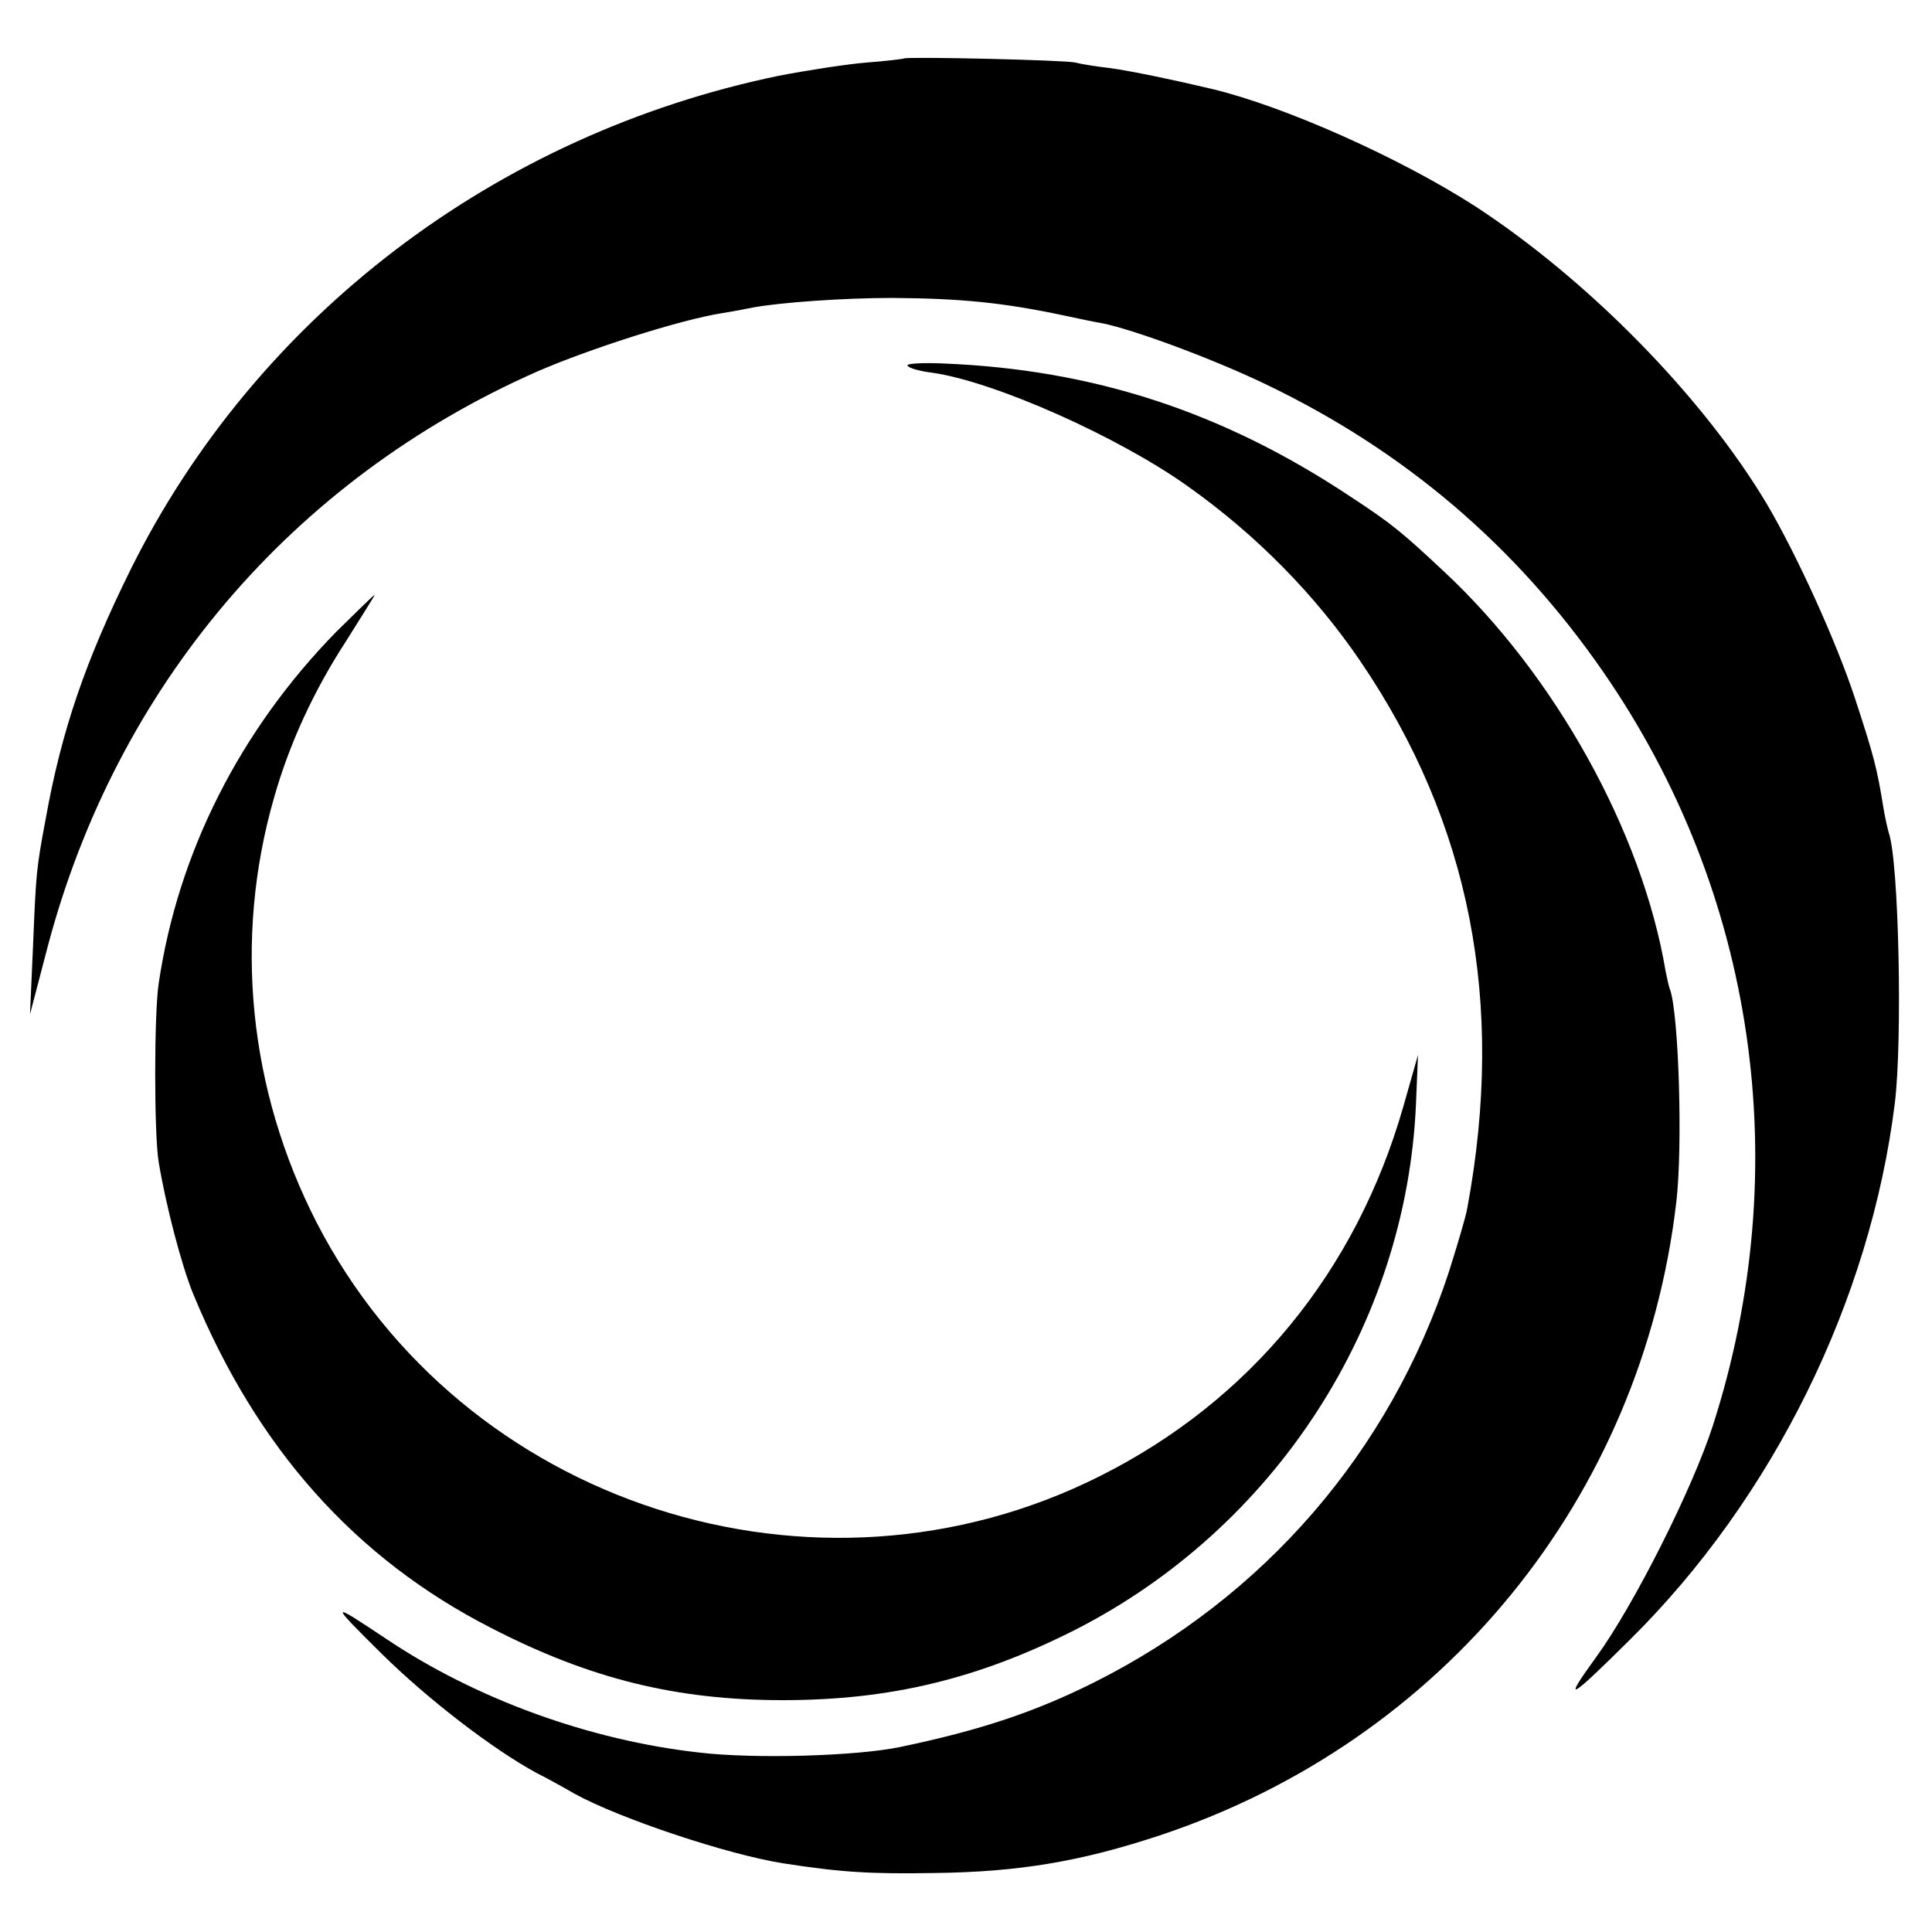
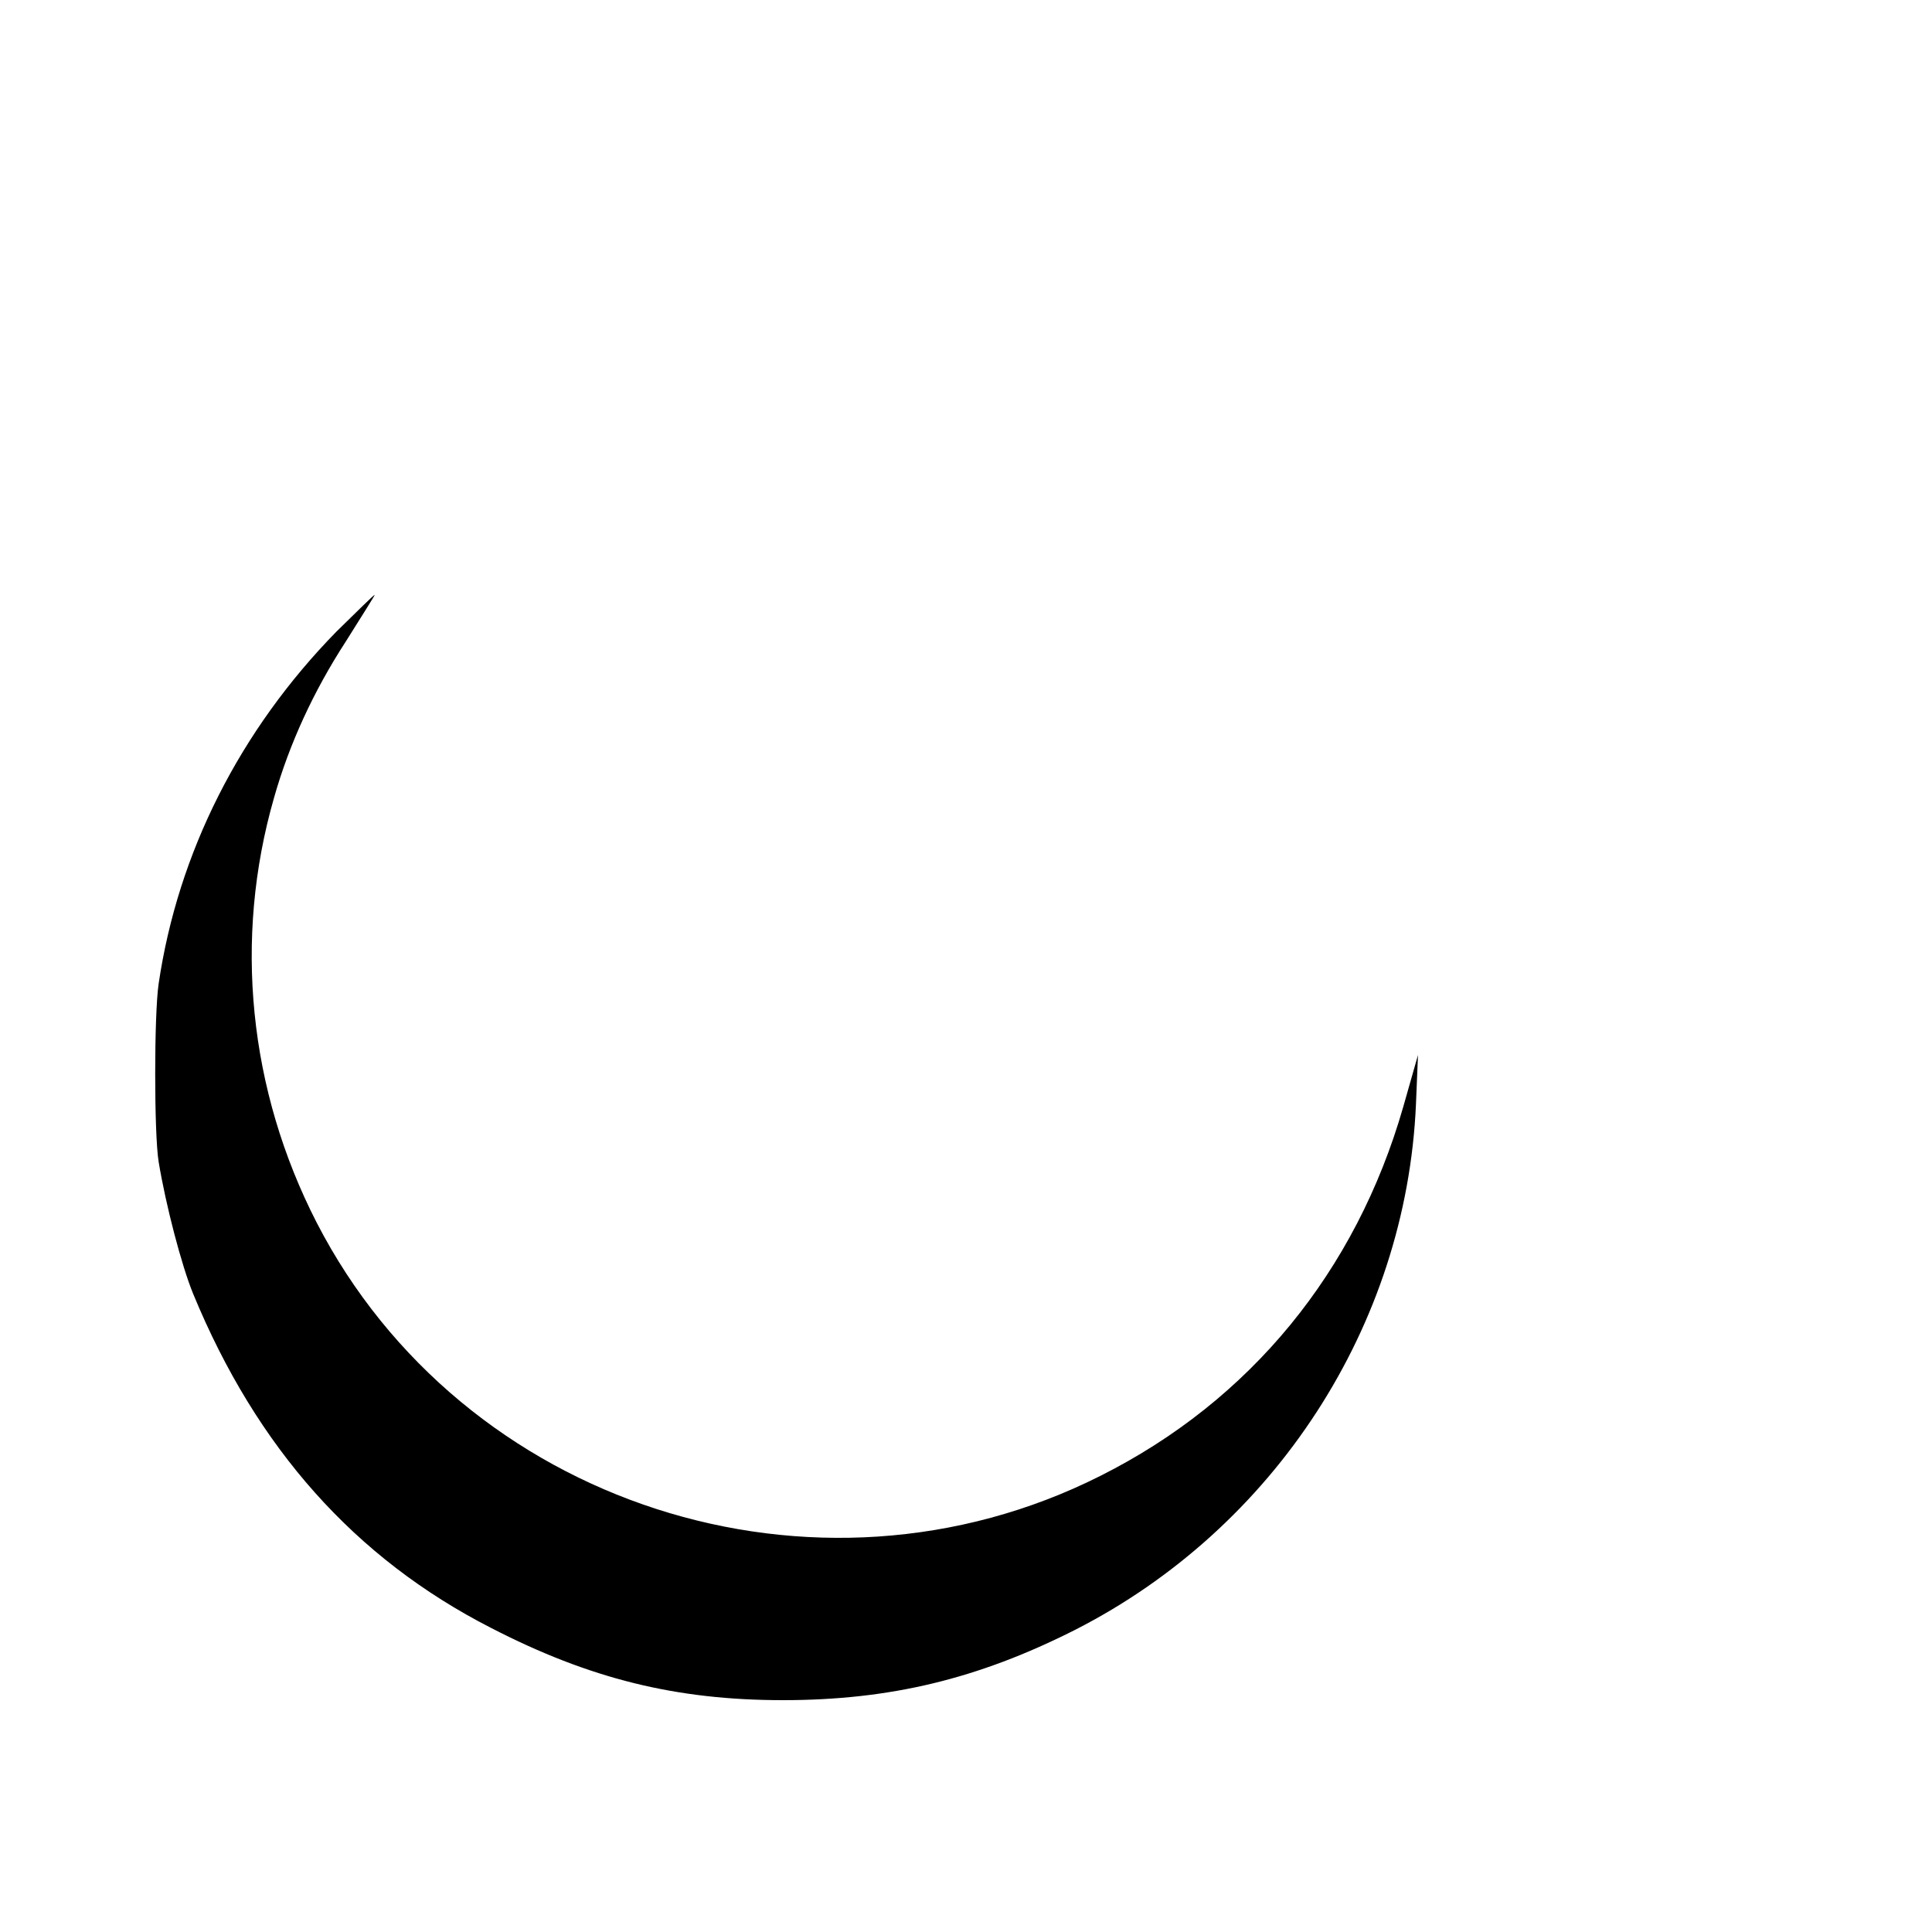
<svg xmlns="http://www.w3.org/2000/svg" version="1.0" width="380pt" height="380pt" viewBox="0 0 380 380" preserveAspectRatio="xMidYMid meet">
  <g transform="translate(0,380) scale(0.1,-0.1)" fill="#000000" stroke="none">
-     <path d="M1778 3685 c-2 -1 -34 -5 -73 -8 -38 -3 -116 -15 -173 -26 -557 -115 -1028 -474 -1275 -971 -89 -180 -136 -317 -167 -490 -19 -101 -19 -107 -25 -250 l-6 -135 34 130 c135 514 481 921 963 1134 101 44 281 102 364 115 19 3 46 8 60 11 53 10 179 19 275 19 135 -1 218 -9 340 -35 28 -6 61 -13 74 -15 63 -13 217 -70 321 -120 273 -131 492 -318 663 -565 301 -435 379 -976 216 -1483 -40 -124 -155 -353 -230 -456 -66 -91 -55 -86 67 35 281 278 473 667 521 1056 15 123 8 474 -12 531 -2 7 -7 28 -10 46 -13 81 -19 104 -56 217 -37 113 -115 284 -174 384 -126 211 -351 440 -573 585 -149 96 -376 197 -518 231 -80 19 -158 35 -200 41 -27 3 -58 8 -69 11 -21 5 -332 12 -337 8z" />
-     <path d="M1785 3081 c2 -5 24 -11 48 -14 122 -17 367 -126 504 -224 134 -95 250 -213 339 -344 216 -318 285 -671 210 -1075 -3 -18 -20 -74 -36 -125 -116 -354 -363 -640 -698 -808 -116 -58 -223 -94 -381 -127 -85 -18 -287 -24 -396 -11 -215 24 -439 105 -616 224 -111 74 -112 73 -9 -29 91 -90 220 -189 305 -235 22 -11 56 -30 75 -41 89 -49 302 -120 411 -137 116 -18 173 -21 296 -19 168 2 290 23 444 74 557 185 948 664 1016 1245 13 109 5 368 -12 418 -3 7 -6 23 -9 37 -46 274 -218 583 -436 786 -82 77 -104 95 -185 148 -250 166 -504 249 -798 261 -42 2 -75 0 -72 -4z" />
+     <path d="M1785 3081 z" />
    <path d="M662 2558 c-190 -194 -312 -435 -350 -693 -9 -61 -9 -295 0 -350 14 -85 45 -204 68 -260 125 -303 318 -520 586 -657 194 -100 364 -142 574 -142 211 0 384 42 574 138 393 200 652 599 671 1034 l4 97 -29 -102 c-93 -324 -301 -578 -596 -726 -560 -282 -1255 -57 -1541 498 -134 261 -164 558 -84 836 30 106 78 210 141 307 32 51 58 92 57 92 -2 0 -35 -33 -75 -72z" />
  </g>
</svg>